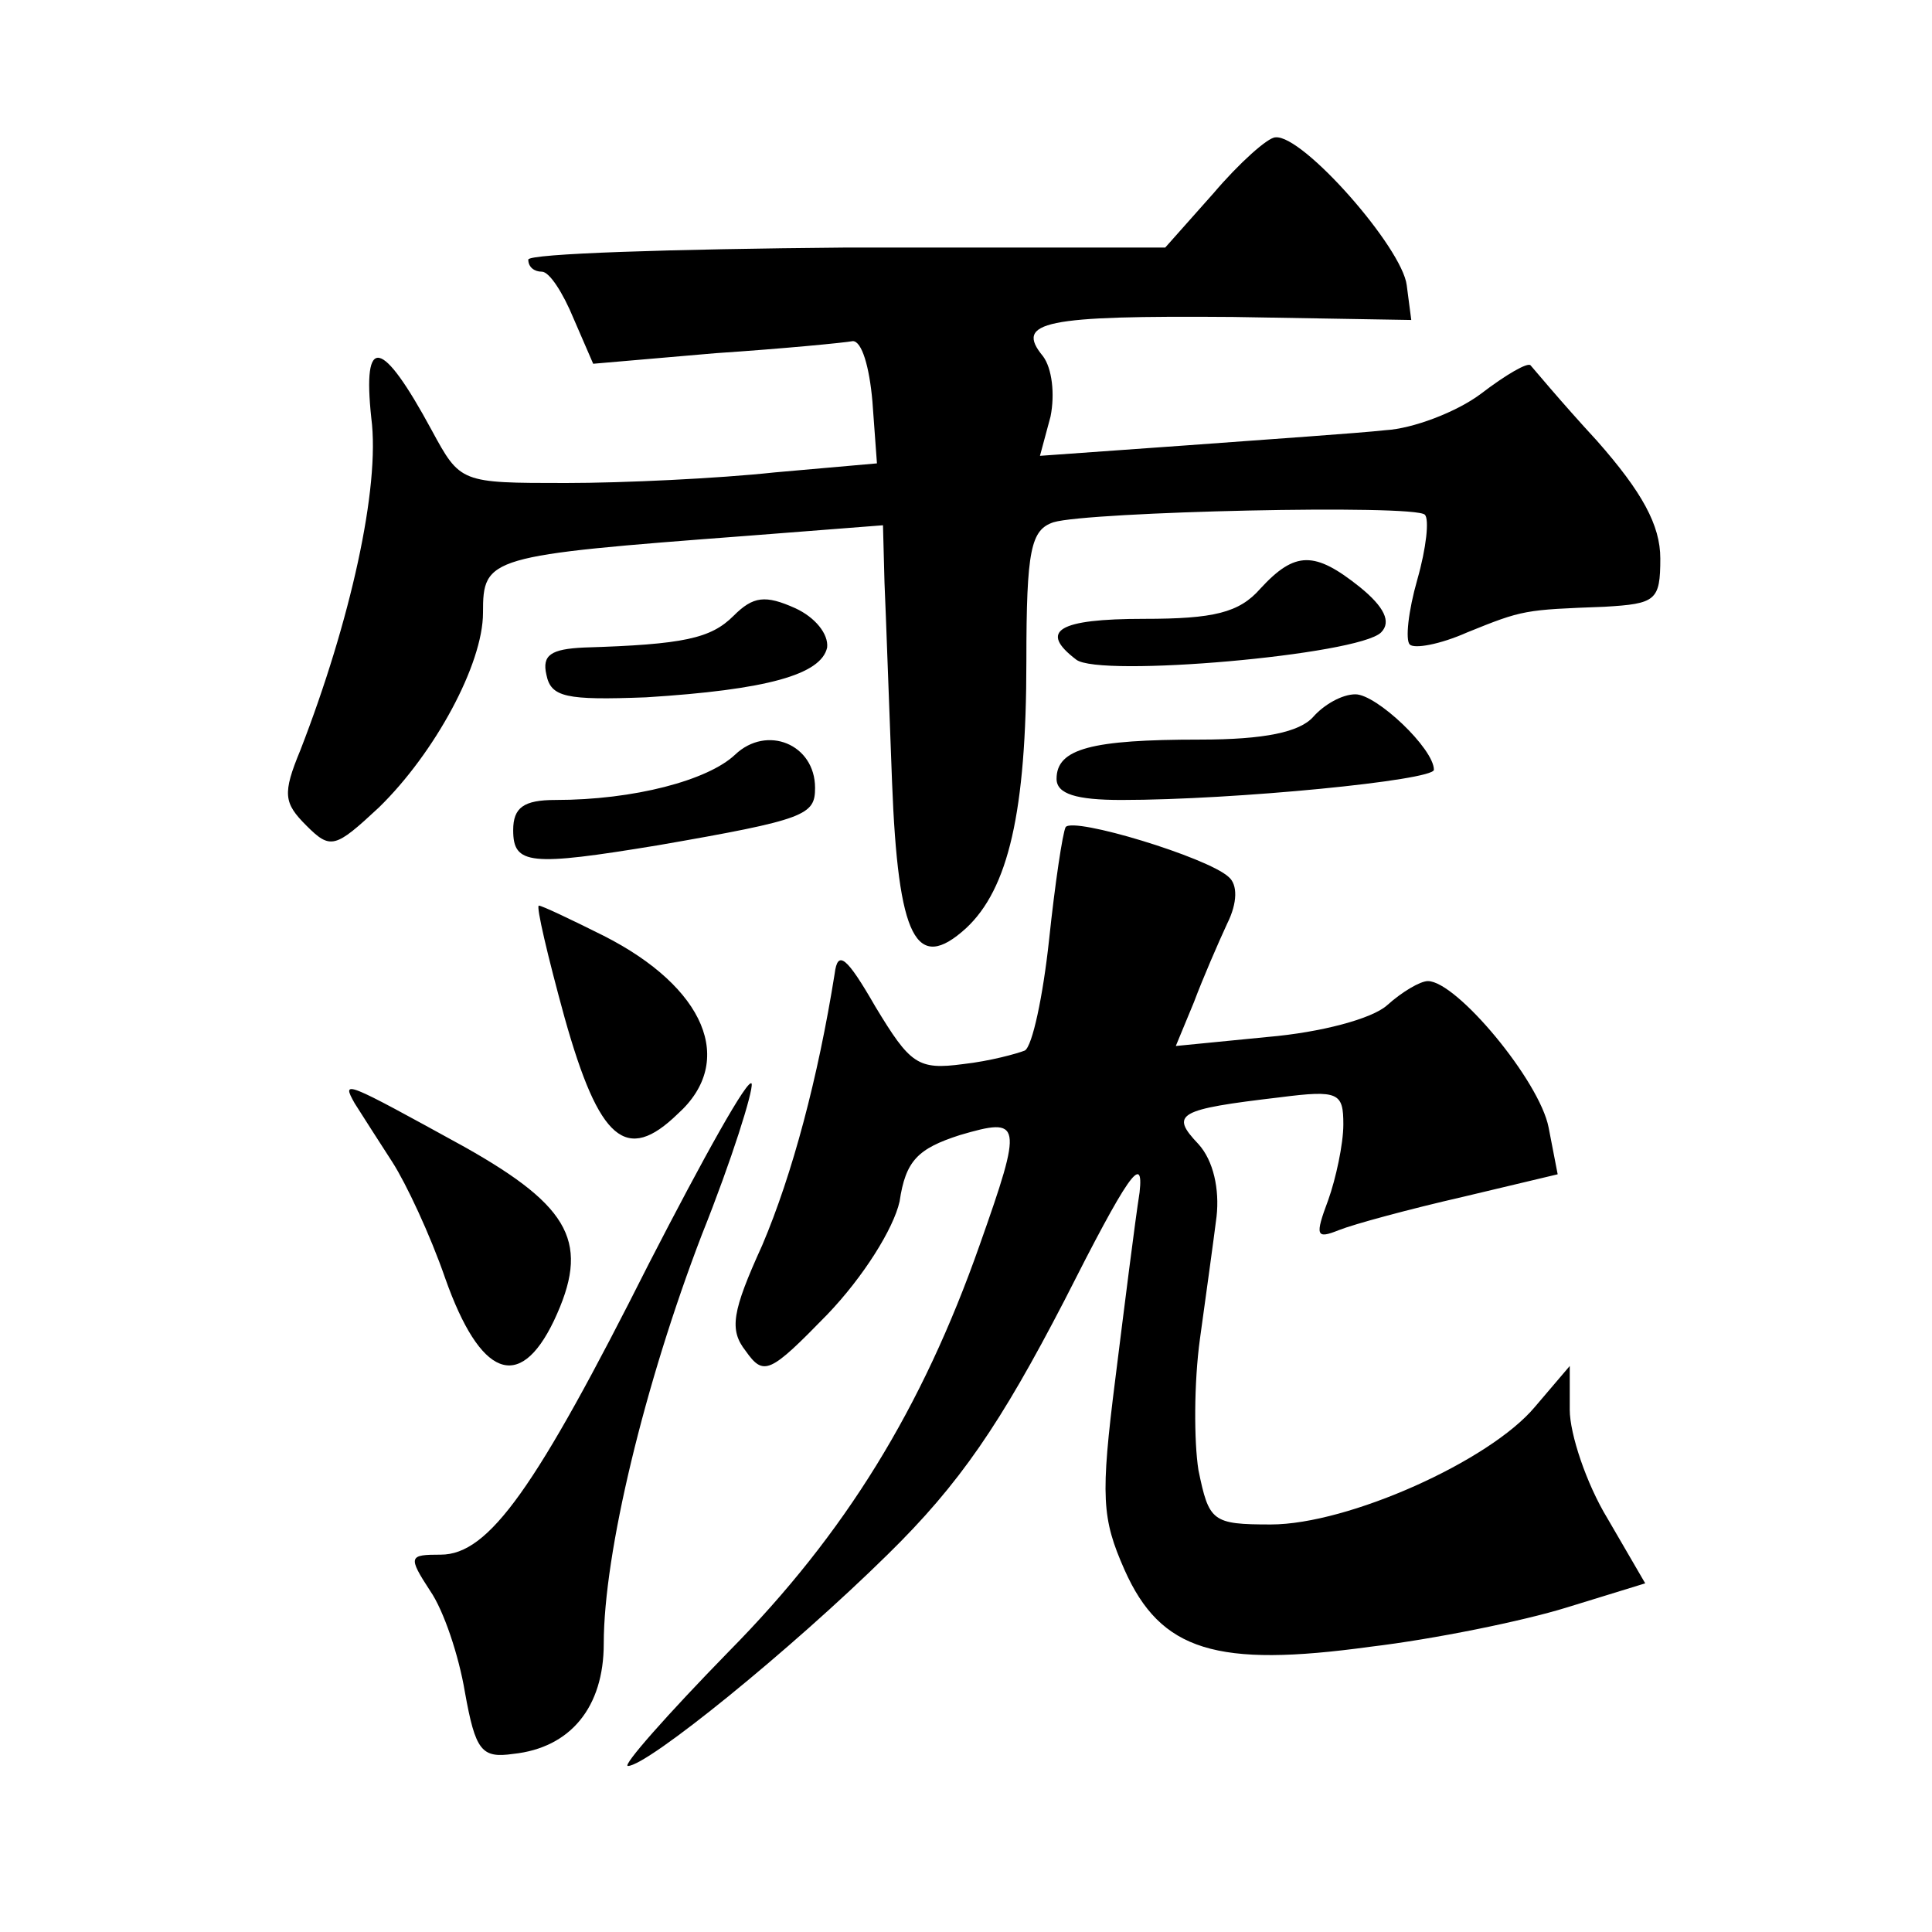
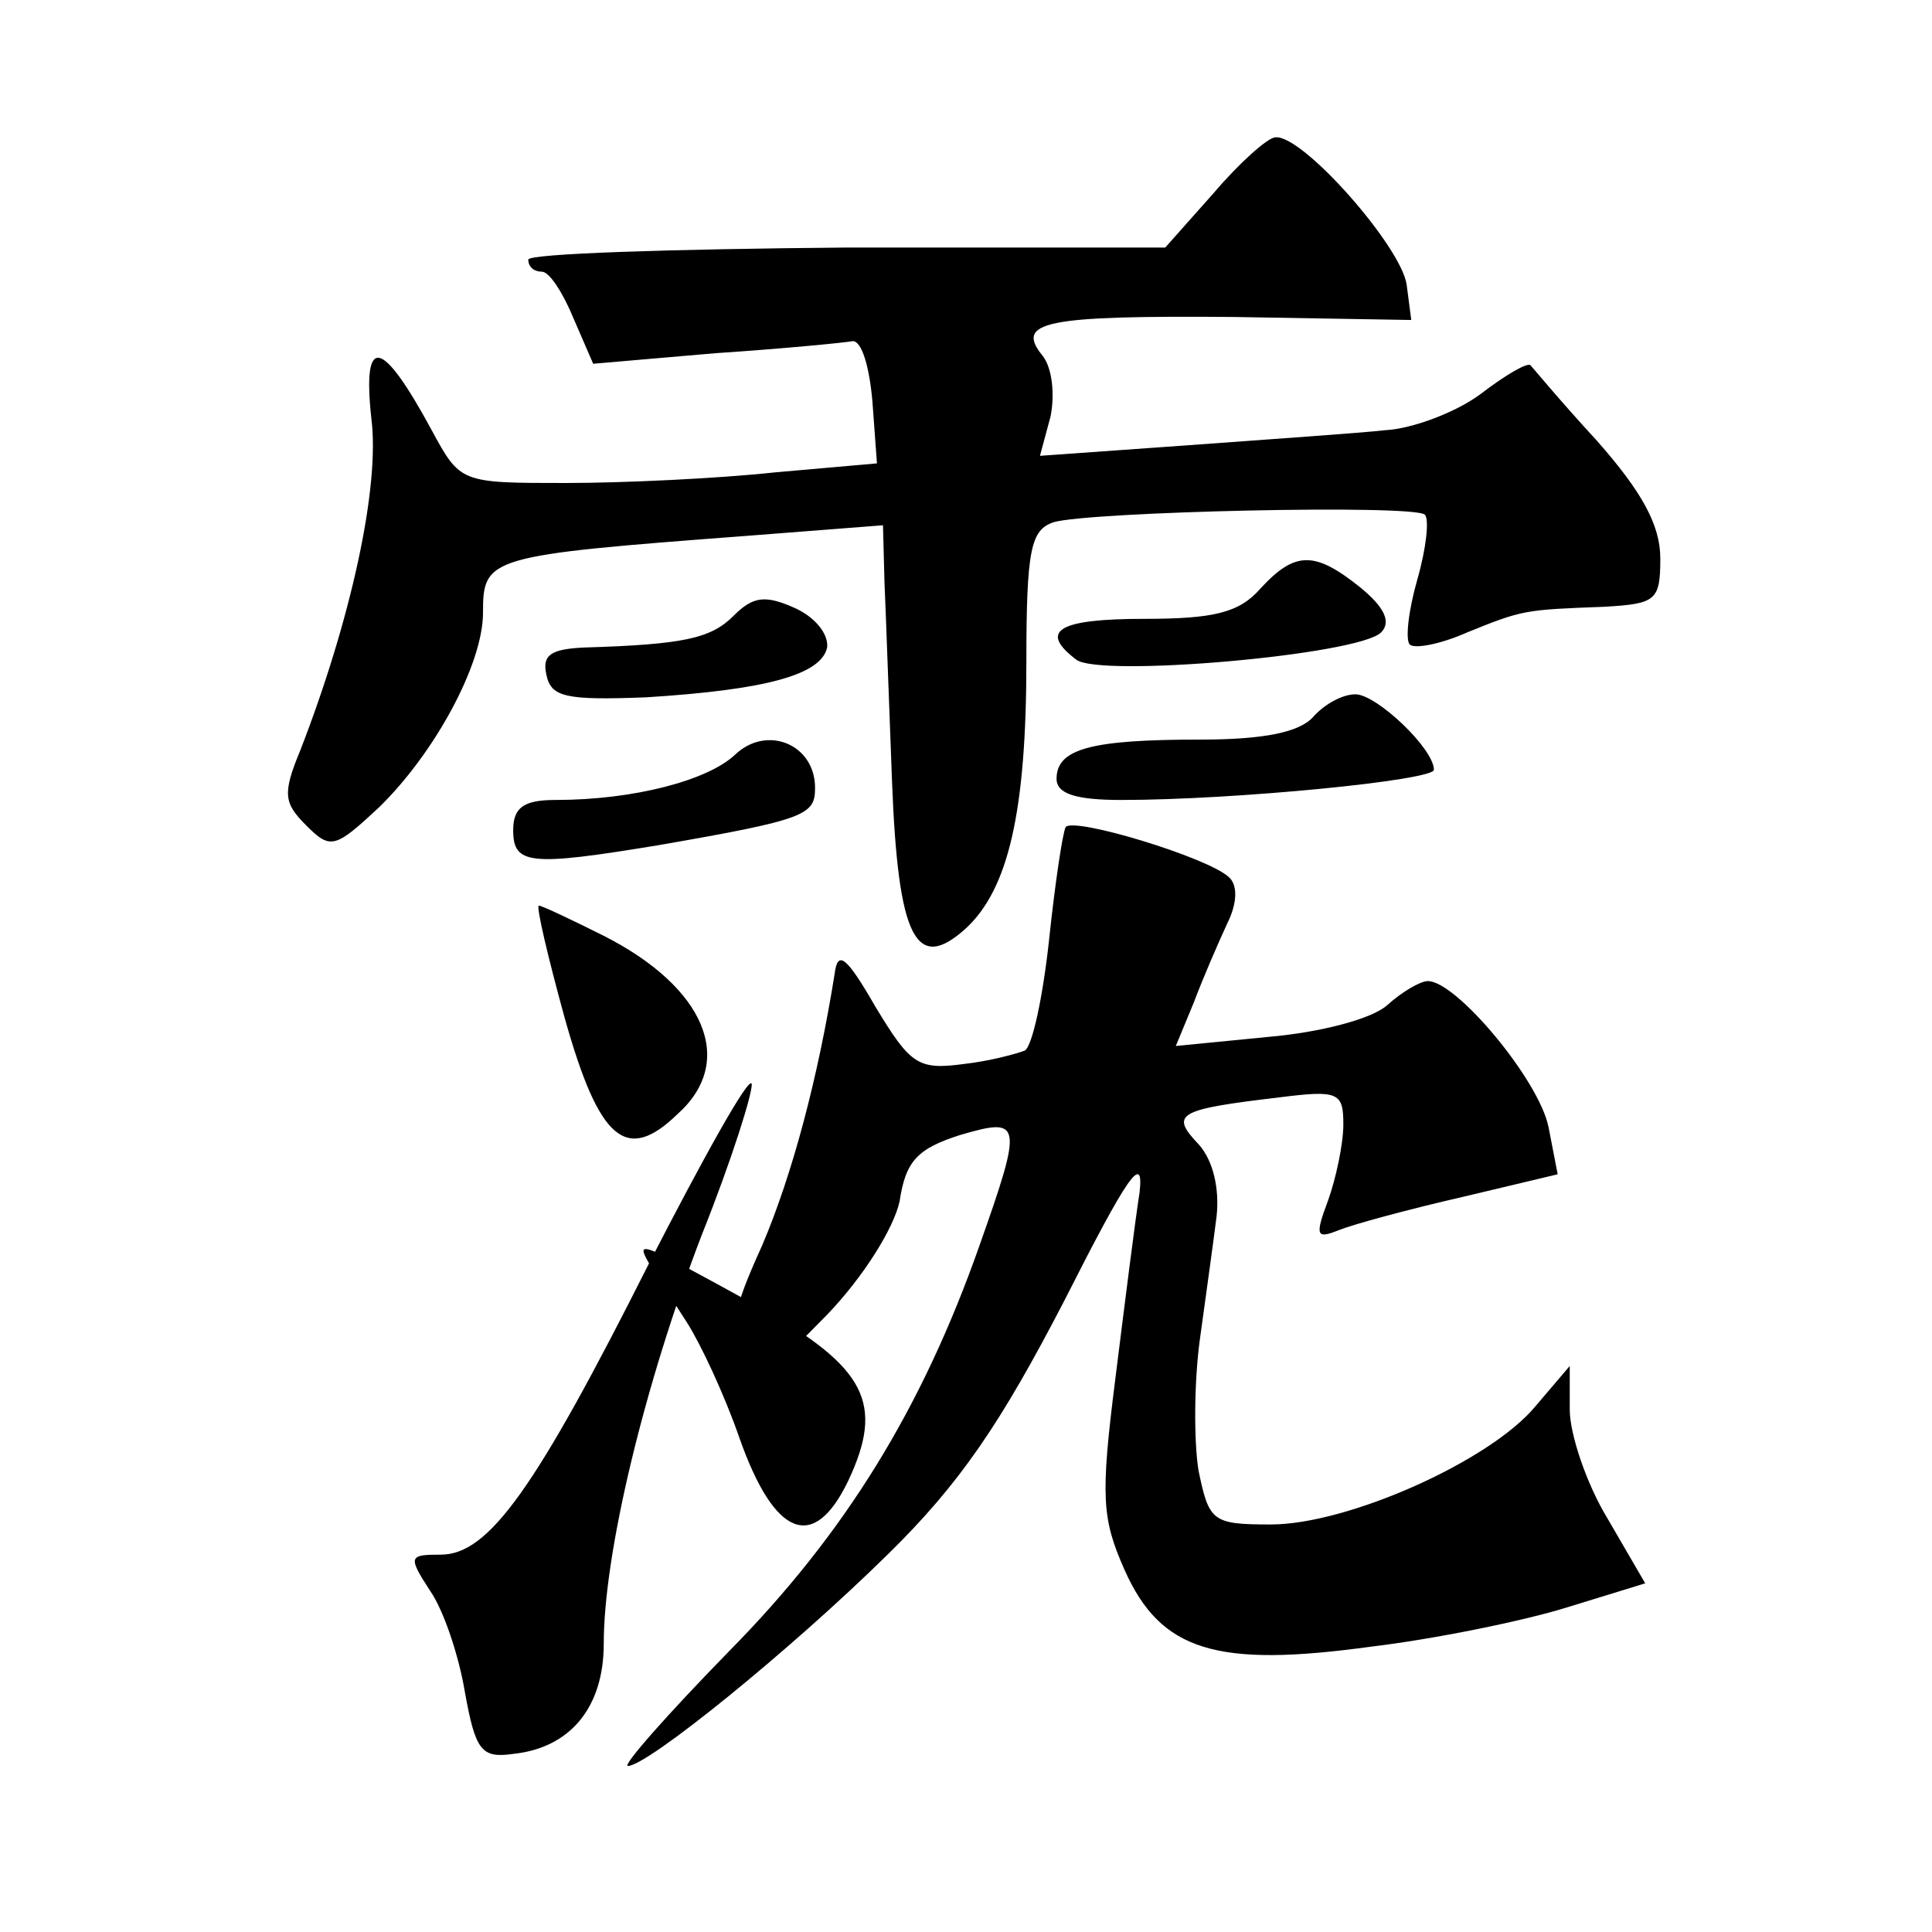
<svg xmlns="http://www.w3.org/2000/svg" version="1.0" width="128pt" height="128pt" viewBox="0 0 128 128" preserveAspectRatio="xMidYMid meet">
  <g transform="translate(0,128) scale(0.1,-0.1)" fill="#0" stroke="none">
-     <path d="M804 1152 l-32 -36 -211 0 c-116 -1 -211 -4 -211 -8 0 -5 4 -8 9 -8 5 0 14 -14 21 -31 l13 -30 81 7 c45 3 86 7 91 8 6 0 11 -17 13 -40 l3 -41 -68 -6 c-37 -4 -100 -7 -138 -7 -70 0 -70 0 -89 35 -33 61 -46 64 -40 8 6 -46 -14 -135 -47 -220 -12 -29 -11 -35 4 -50 16 -16 19 -15 48 12 37 36 69 95 69 129 0 37 3 38 175 51 l90 7 1 -38 c1 -22 3 -81 5 -132 4 -104 16 -127 49 -97 28 26 40 77 40 177 0 74 3 87 18 92 23 7 239 12 246 5 3 -3 1 -22 -5 -43 -6 -21 -8 -40 -5 -43 3 -3 20 0 38 8 37 15 38 15 91 17 34 2 37 4 37 32 0 22 -12 44 -42 78 -24 26 -43 49 -44 50 -2 2 -16 -6 -33 -19 -16 -12 -45 -23 -63 -24 -18 -2 -77 -6 -131 -10 l-98 -7 7 26 c3 15 1 32 -5 40 -19 23 1 27 126 26 l118 -2 -3 23 c-3 25 -69 100 -87 98 -5 0 -24 -17 -41 -37z M835 890 c-14 -16 -31 -20 -77 -20 -57 0 -70 -8 -45 -27 15 -12 187 3 202 18 7 7 2 17 -14 30 -30 24 -43 24 -66 -1z M486 872 c-15 -15 -33 -19 -99 -21 -22 -1 -28 -5 -25 -18 3 -15 13 -17 66 -15 80 5 116 15 120 33 1 9 -8 20 -21 26 -20 9 -28 8 -41 -5z M870 805 c-9 -10 -32 -15 -75 -15 -72 0 -95 -6 -95 -26 0 -10 13 -14 43 -14 75 0 207 13 207 20 0 14 -38 50 -52 50 -9 0 -21 -7 -28 -15z M487 780 c-18 -17 -67 -30 -119 -30 -21 0 -28 -5 -28 -20 0 -23 11 -24 96 -10 98 17 104 20 104 38 0 29 -32 42 -53 22z M706 732 c-2 -4 -7 -37 -11 -75 -4 -37 -11 -70 -16 -73 -5 -2 -23 -7 -41 -9 -30 -4 -35 0 -58 38 -19 33 -25 38 -27 22 -11 -69 -28 -133 -48 -180 -20 -44 -22 -56 -11 -70 12 -17 16 -15 54 24 24 25 44 57 48 75 4 27 12 35 40 44 41 12 42 9 13 -73 -38 -108 -89 -191 -166 -269 -41 -42 -71 -76 -67 -76 13 0 108 77 172 140 48 47 75 87 117 168 42 83 53 99 50 72 -3 -19 -10 -75 -16 -123 -10 -79 -9 -93 6 -127 24 -54 61 -65 163 -51 42 5 101 17 130 26 l52 16 -25 43 c-14 23 -25 56 -25 72 l0 29 -23 -27 c-30 -36 -124 -78 -175 -78 -39 0 -41 2 -48 36 -3 19 -3 58 1 87 4 29 9 65 11 81 2 18 -2 37 -12 48 -19 20 -14 23 54 31 39 5 42 3 42 -18 0 -13 -5 -36 -10 -50 -9 -24 -8 -26 7 -20 10 4 47 14 82 22 l63 15 -6 31 c-6 31 -61 97 -80 97 -5 0 -17 -7 -27 -16 -10 -9 -44 -18 -79 -21 l-61 -6 12 29 c6 16 16 39 22 52 7 14 7 26 1 31 -14 13 -103 40 -108 33z M374 606 c23 -82 41 -97 75 -64 39 35 18 84 -49 118 -22 11 -41 20 -43 20 -2 0 6 -34 17 -74z M430 443 c-75 -149 -106 -193 -138 -193 -21 0 -22 -1 -7 -24 9 -13 19 -43 23 -67 7 -39 11 -44 32 -41 38 4 60 31 60 73 0 60 27 172 65 271 20 50 34 95 33 100 -2 5 -32 -49 -68 -119z M235 549 c5 -8 16 -25 25 -39 9 -14 25 -48 35 -77 23 -65 49 -76 72 -28 24 51 12 75 -59 115 -80 44 -82 45 -73 29z" />
+     <path d="M804 1152 l-32 -36 -211 0 c-116 -1 -211 -4 -211 -8 0 -5 4 -8 9 -8 5 0 14 -14 21 -31 l13 -30 81 7 c45 3 86 7 91 8 6 0 11 -17 13 -40 l3 -41 -68 -6 c-37 -4 -100 -7 -138 -7 -70 0 -70 0 -89 35 -33 61 -46 64 -40 8 6 -46 -14 -135 -47 -220 -12 -29 -11 -35 4 -50 16 -16 19 -15 48 12 37 36 69 95 69 129 0 37 3 38 175 51 l90 7 1 -38 c1 -22 3 -81 5 -132 4 -104 16 -127 49 -97 28 26 40 77 40 177 0 74 3 87 18 92 23 7 239 12 246 5 3 -3 1 -22 -5 -43 -6 -21 -8 -40 -5 -43 3 -3 20 0 38 8 37 15 38 15 91 17 34 2 37 4 37 32 0 22 -12 44 -42 78 -24 26 -43 49 -44 50 -2 2 -16 -6 -33 -19 -16 -12 -45 -23 -63 -24 -18 -2 -77 -6 -131 -10 l-98 -7 7 26 c3 15 1 32 -5 40 -19 23 1 27 126 26 l118 -2 -3 23 c-3 25 -69 100 -87 98 -5 0 -24 -17 -41 -37z M835 890 c-14 -16 -31 -20 -77 -20 -57 0 -70 -8 -45 -27 15 -12 187 3 202 18 7 7 2 17 -14 30 -30 24 -43 24 -66 -1z M486 872 c-15 -15 -33 -19 -99 -21 -22 -1 -28 -5 -25 -18 3 -15 13 -17 66 -15 80 5 116 15 120 33 1 9 -8 20 -21 26 -20 9 -28 8 -41 -5z M870 805 c-9 -10 -32 -15 -75 -15 -72 0 -95 -6 -95 -26 0 -10 13 -14 43 -14 75 0 207 13 207 20 0 14 -38 50 -52 50 -9 0 -21 -7 -28 -15z M487 780 c-18 -17 -67 -30 -119 -30 -21 0 -28 -5 -28 -20 0 -23 11 -24 96 -10 98 17 104 20 104 38 0 29 -32 42 -53 22z M706 732 c-2 -4 -7 -37 -11 -75 -4 -37 -11 -70 -16 -73 -5 -2 -23 -7 -41 -9 -30 -4 -35 0 -58 38 -19 33 -25 38 -27 22 -11 -69 -28 -133 -48 -180 -20 -44 -22 -56 -11 -70 12 -17 16 -15 54 24 24 25 44 57 48 75 4 27 12 35 40 44 41 12 42 9 13 -73 -38 -108 -89 -191 -166 -269 -41 -42 -71 -76 -67 -76 13 0 108 77 172 140 48 47 75 87 117 168 42 83 53 99 50 72 -3 -19 -10 -75 -16 -123 -10 -79 -9 -93 6 -127 24 -54 61 -65 163 -51 42 5 101 17 130 26 l52 16 -25 43 c-14 23 -25 56 -25 72 l0 29 -23 -27 c-30 -36 -124 -78 -175 -78 -39 0 -41 2 -48 36 -3 19 -3 58 1 87 4 29 9 65 11 81 2 18 -2 37 -12 48 -19 20 -14 23 54 31 39 5 42 3 42 -18 0 -13 -5 -36 -10 -50 -9 -24 -8 -26 7 -20 10 4 47 14 82 22 l63 15 -6 31 c-6 31 -61 97 -80 97 -5 0 -17 -7 -27 -16 -10 -9 -44 -18 -79 -21 l-61 -6 12 29 c6 16 16 39 22 52 7 14 7 26 1 31 -14 13 -103 40 -108 33z M374 606 c23 -82 41 -97 75 -64 39 35 18 84 -49 118 -22 11 -41 20 -43 20 -2 0 6 -34 17 -74z M430 443 c-75 -149 -106 -193 -138 -193 -21 0 -22 -1 -7 -24 9 -13 19 -43 23 -67 7 -39 11 -44 32 -41 38 4 60 31 60 73 0 60 27 172 65 271 20 50 34 95 33 100 -2 5 -32 -49 -68 -119z c5 -8 16 -25 25 -39 9 -14 25 -48 35 -77 23 -65 49 -76 72 -28 24 51 12 75 -59 115 -80 44 -82 45 -73 29z" />
  </g>
</svg>